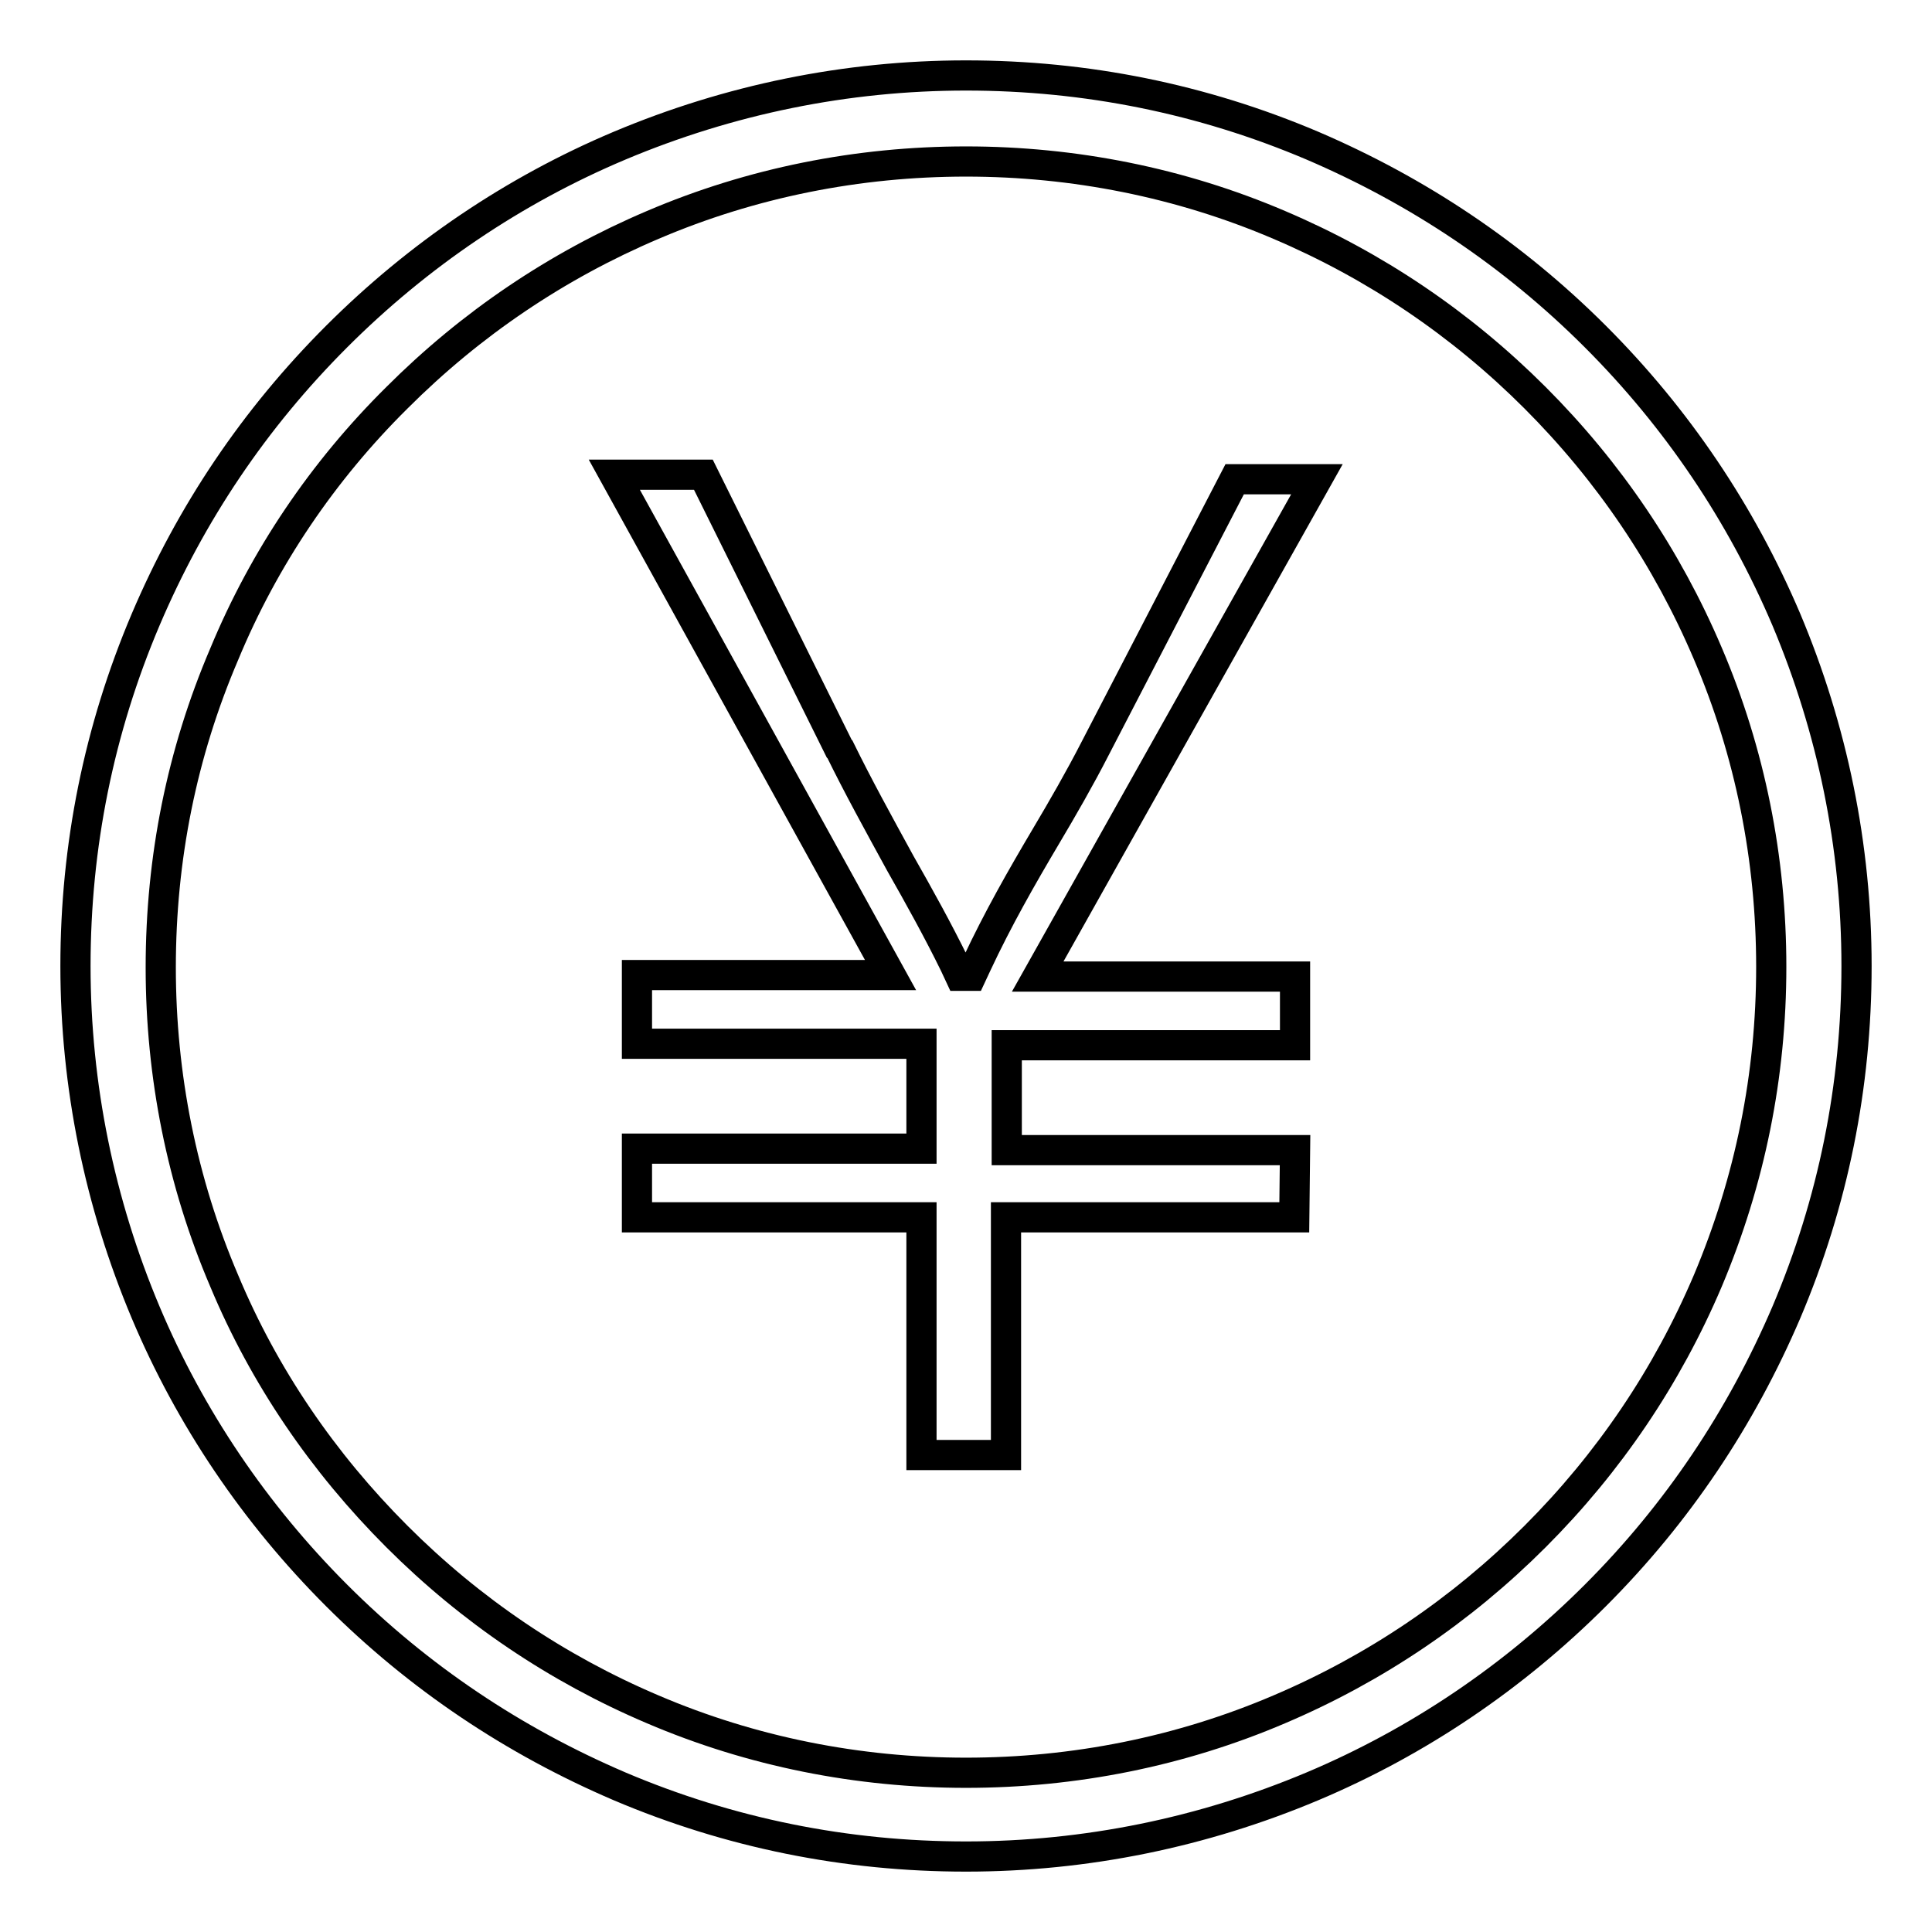
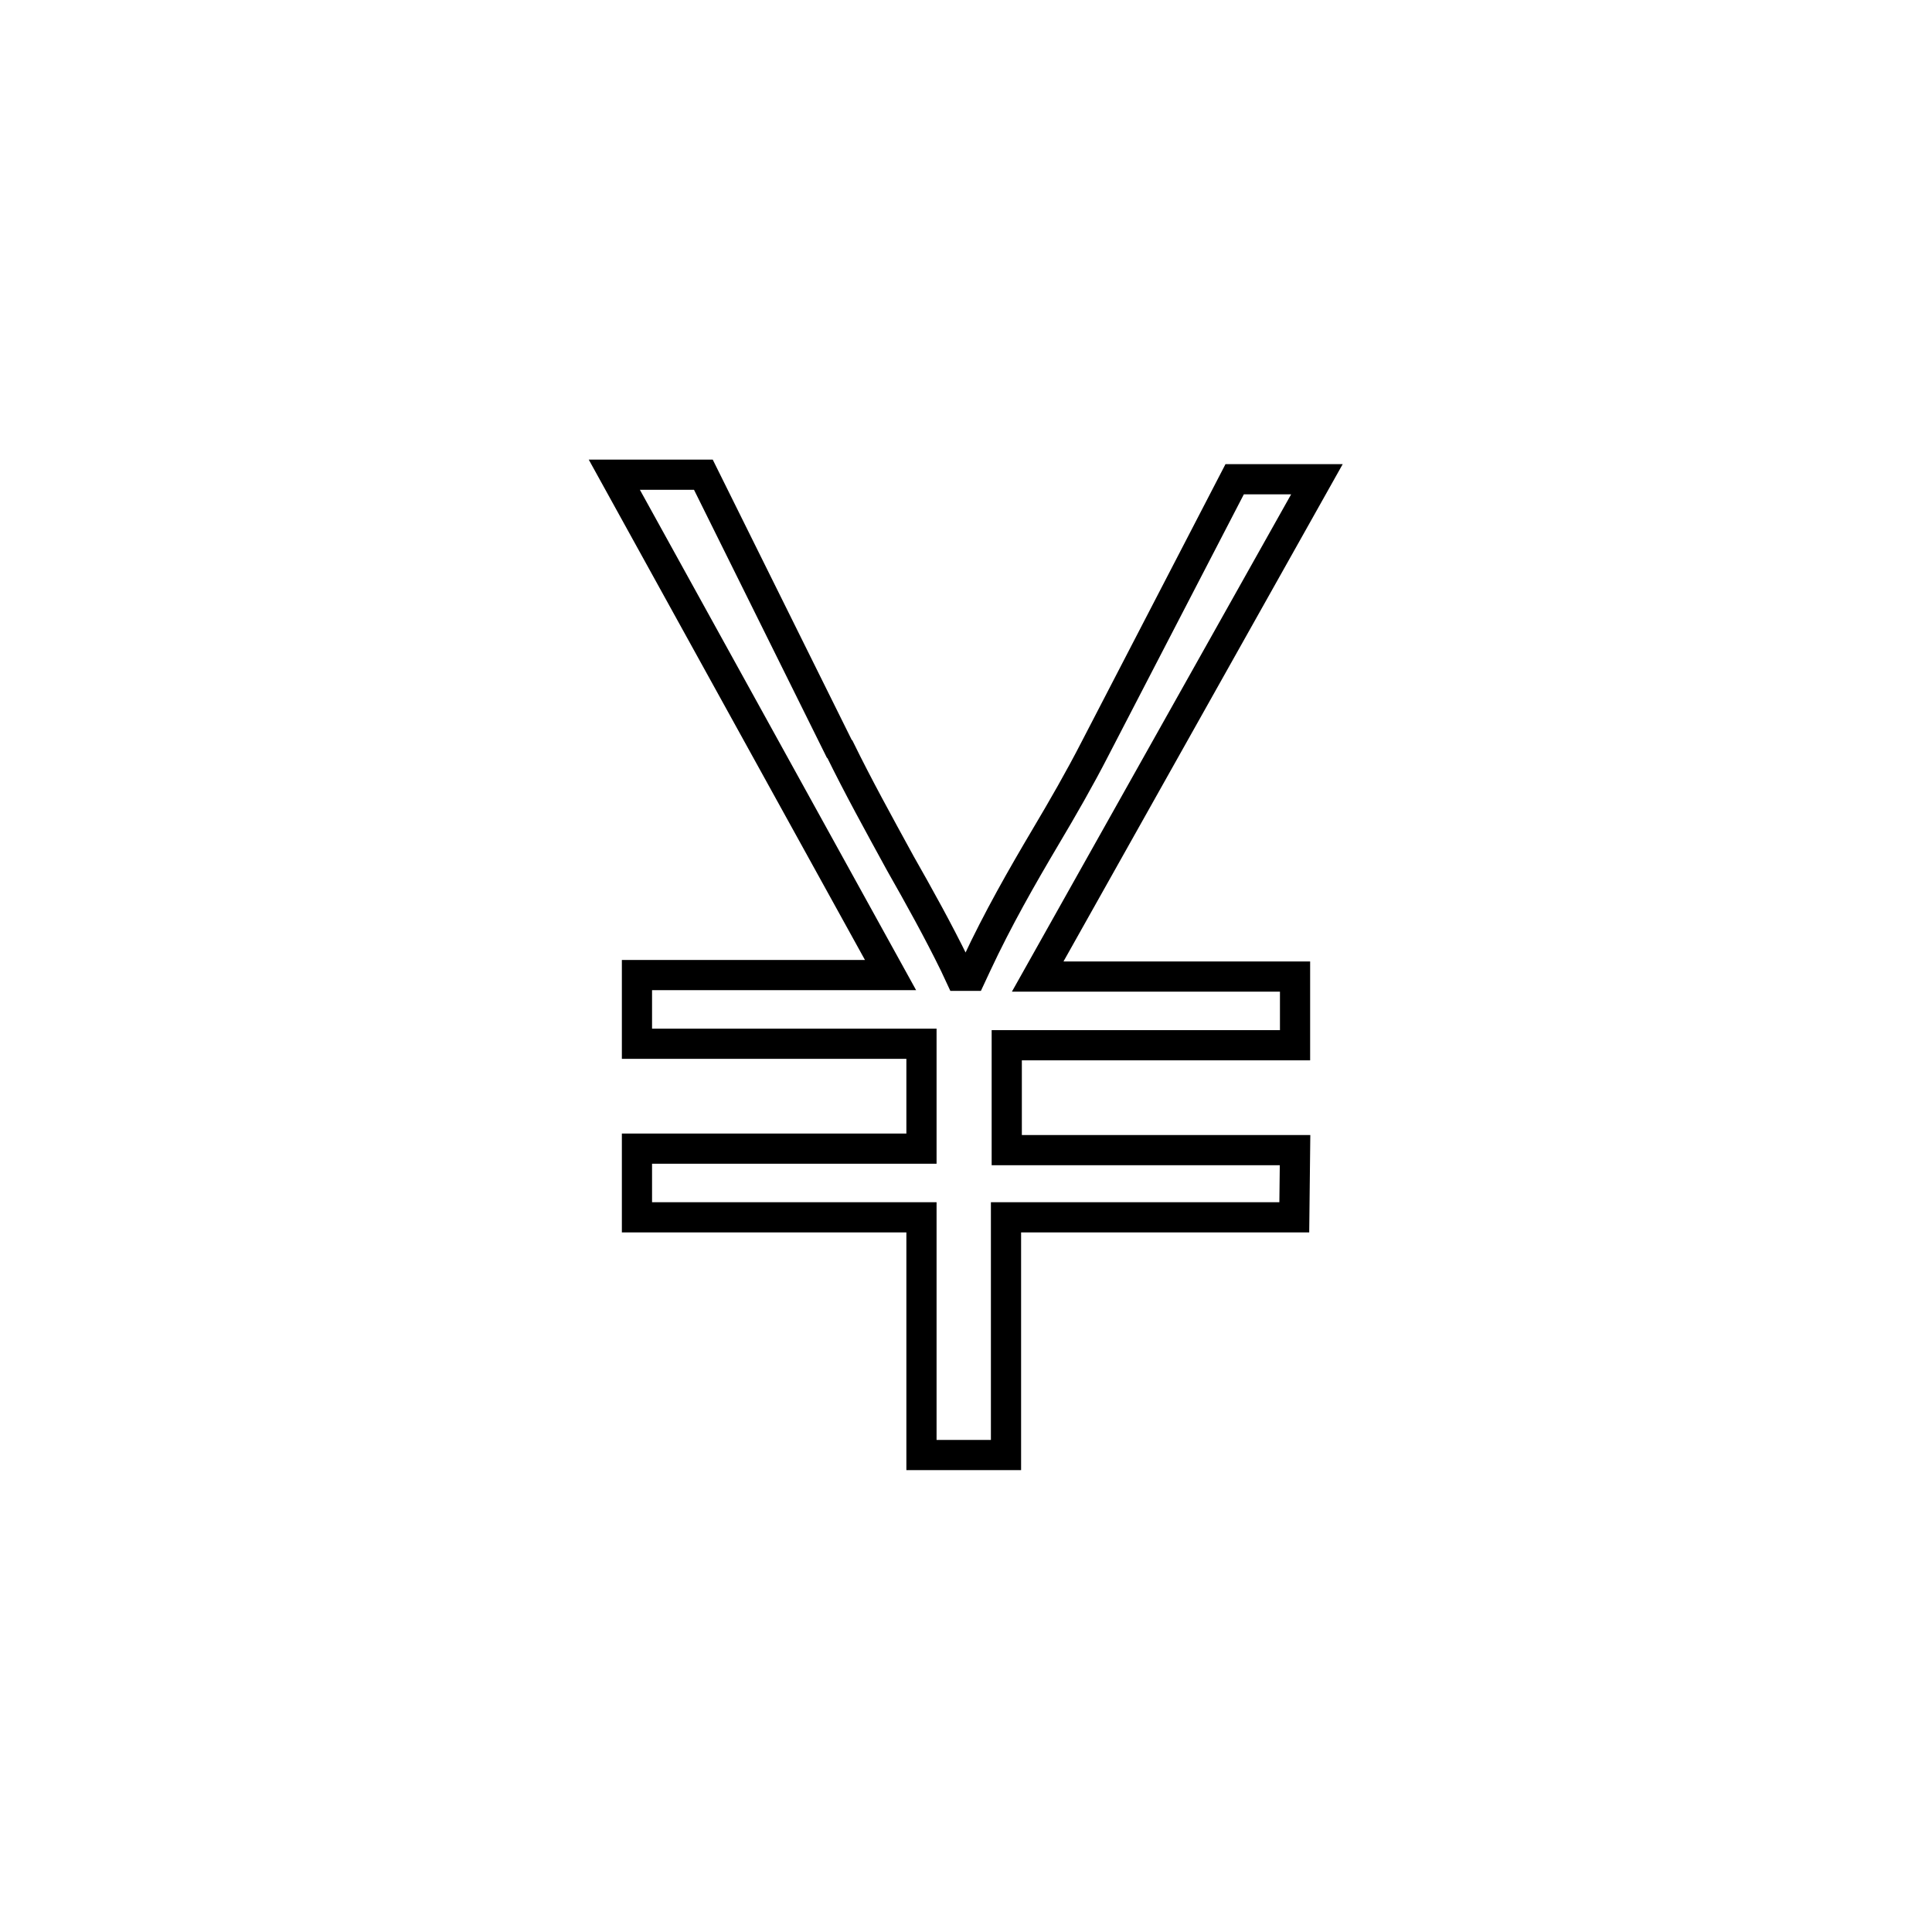
<svg xmlns="http://www.w3.org/2000/svg" version="1.1" x="0px" y="0px" viewBox="0 0 256 256" enable-background="new 0 0 256 256" xml:space="preserve">
  <g>
    <g>
-       <path stroke-width="4" fill-opacity="0" stroke="#000000" d="M211.4,44.6c-10.9-10.9-23.5-19.3-37.5-25.3c-14.6-6.2-30-9.3-45.9-9.3c-15.9,0-31.4,3.2-45.9,9.3c-14,5.9-26.7,14.5-37.5,25.3C33.7,55.5,25.3,68,19.3,82.1c-6.2,14.6-9.3,30-9.3,45.9c0,15.9,3.2,31.4,9.3,45.9c5.9,14,14.5,26.7,25.3,37.5c10.9,10.9,23.5,19.3,37.5,25.3c14.6,6.2,30,9.3,45.9,9.3c15.9,0,31.4-3.2,45.9-9.3c14-5.9,26.7-14.5,37.5-25.3c10.9-10.9,19.3-23.5,25.3-37.5c6.2-14.6,9.3-30,9.3-45.9c0-15.9-3.2-31.4-9.3-45.9C230.7,68,222.2,55.4,211.4,44.6z M226.3,169.7c-5.4,12.7-13.1,24.1-22.9,33.9c-9.8,9.8-21.2,17.5-33.9,22.9c-13.1,5.6-27.2,8.4-41.5,8.4s-28.4-2.8-41.5-8.4c-12.7-5.4-24.1-13.1-33.9-22.9S35,182.4,29.7,169.7c-5.6-13.1-8.4-27.2-8.4-41.5c0-14.5,2.8-28.4,8.4-41.5C35,73.9,42.8,62.4,52.6,52.7c9.8-9.8,21.2-17.5,33.9-22.9c13.1-5.6,27.2-8.4,41.5-8.4s28.4,2.8,41.5,8.4c12.7,5.4,24.1,13.1,33.9,22.9c9.8,9.8,17.5,21.2,22.9,33.9c5.6,13.1,8.4,27.2,8.4,41.5C234.7,142.5,231.9,156.4,226.3,169.7z" />
      <path stroke-width="4" fill-opacity="0" stroke="#000000" d="M171.6,152.4h-38.2v-13.9h38.2v-9.1h-34.1l37-65.9h-10.9l-18.5,35.7c-2,3.9-4.3,7.9-6.5,11.6c-3.2,5.4-6.4,11-9.2,17l-0.7,1.5h-1.5l-0.7-1.5c-2.2-4.5-4.7-9-7.2-13.4c-2.9-5.3-5.6-10.2-8-15.1l-0.1-0.1L93.2,62.9H81.4l36.6,66.3H84.4v9.1h37.7v13.9H84.4v9.1h37.7v31.5h11.2v-31.5h38.2L171.6,152.4L171.6,152.4z" />
    </g>
  </g>
</svg>